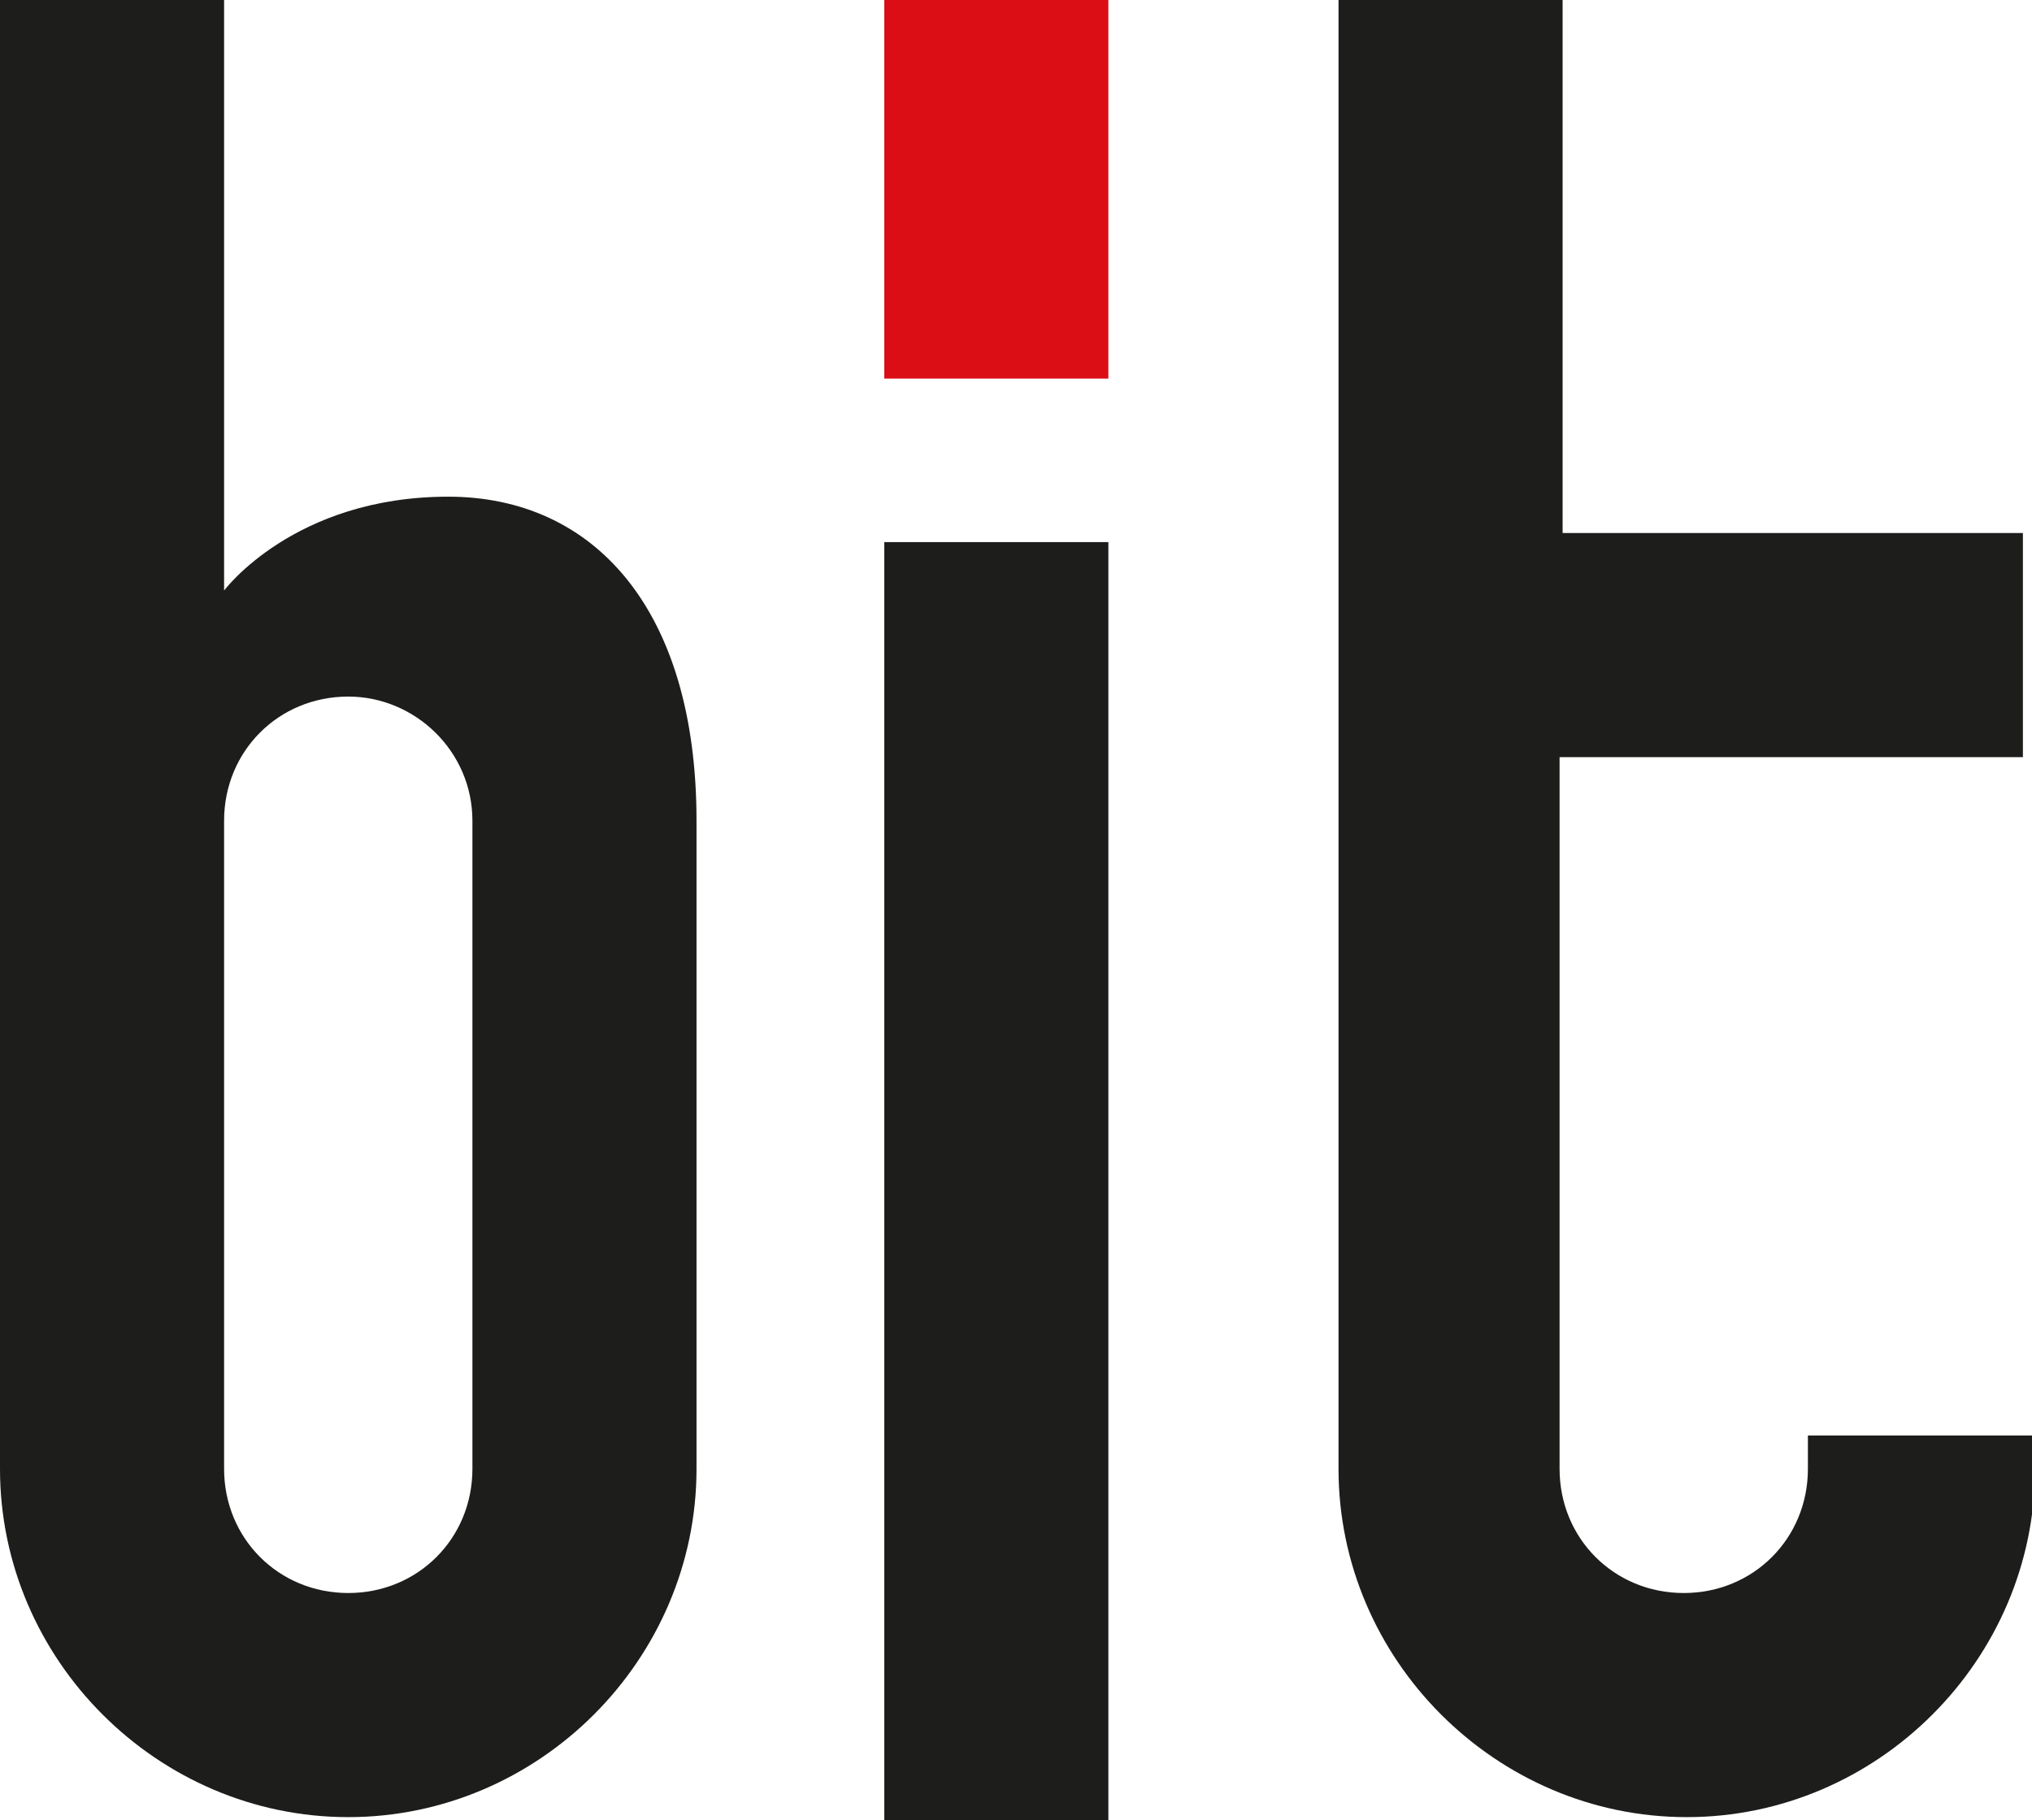
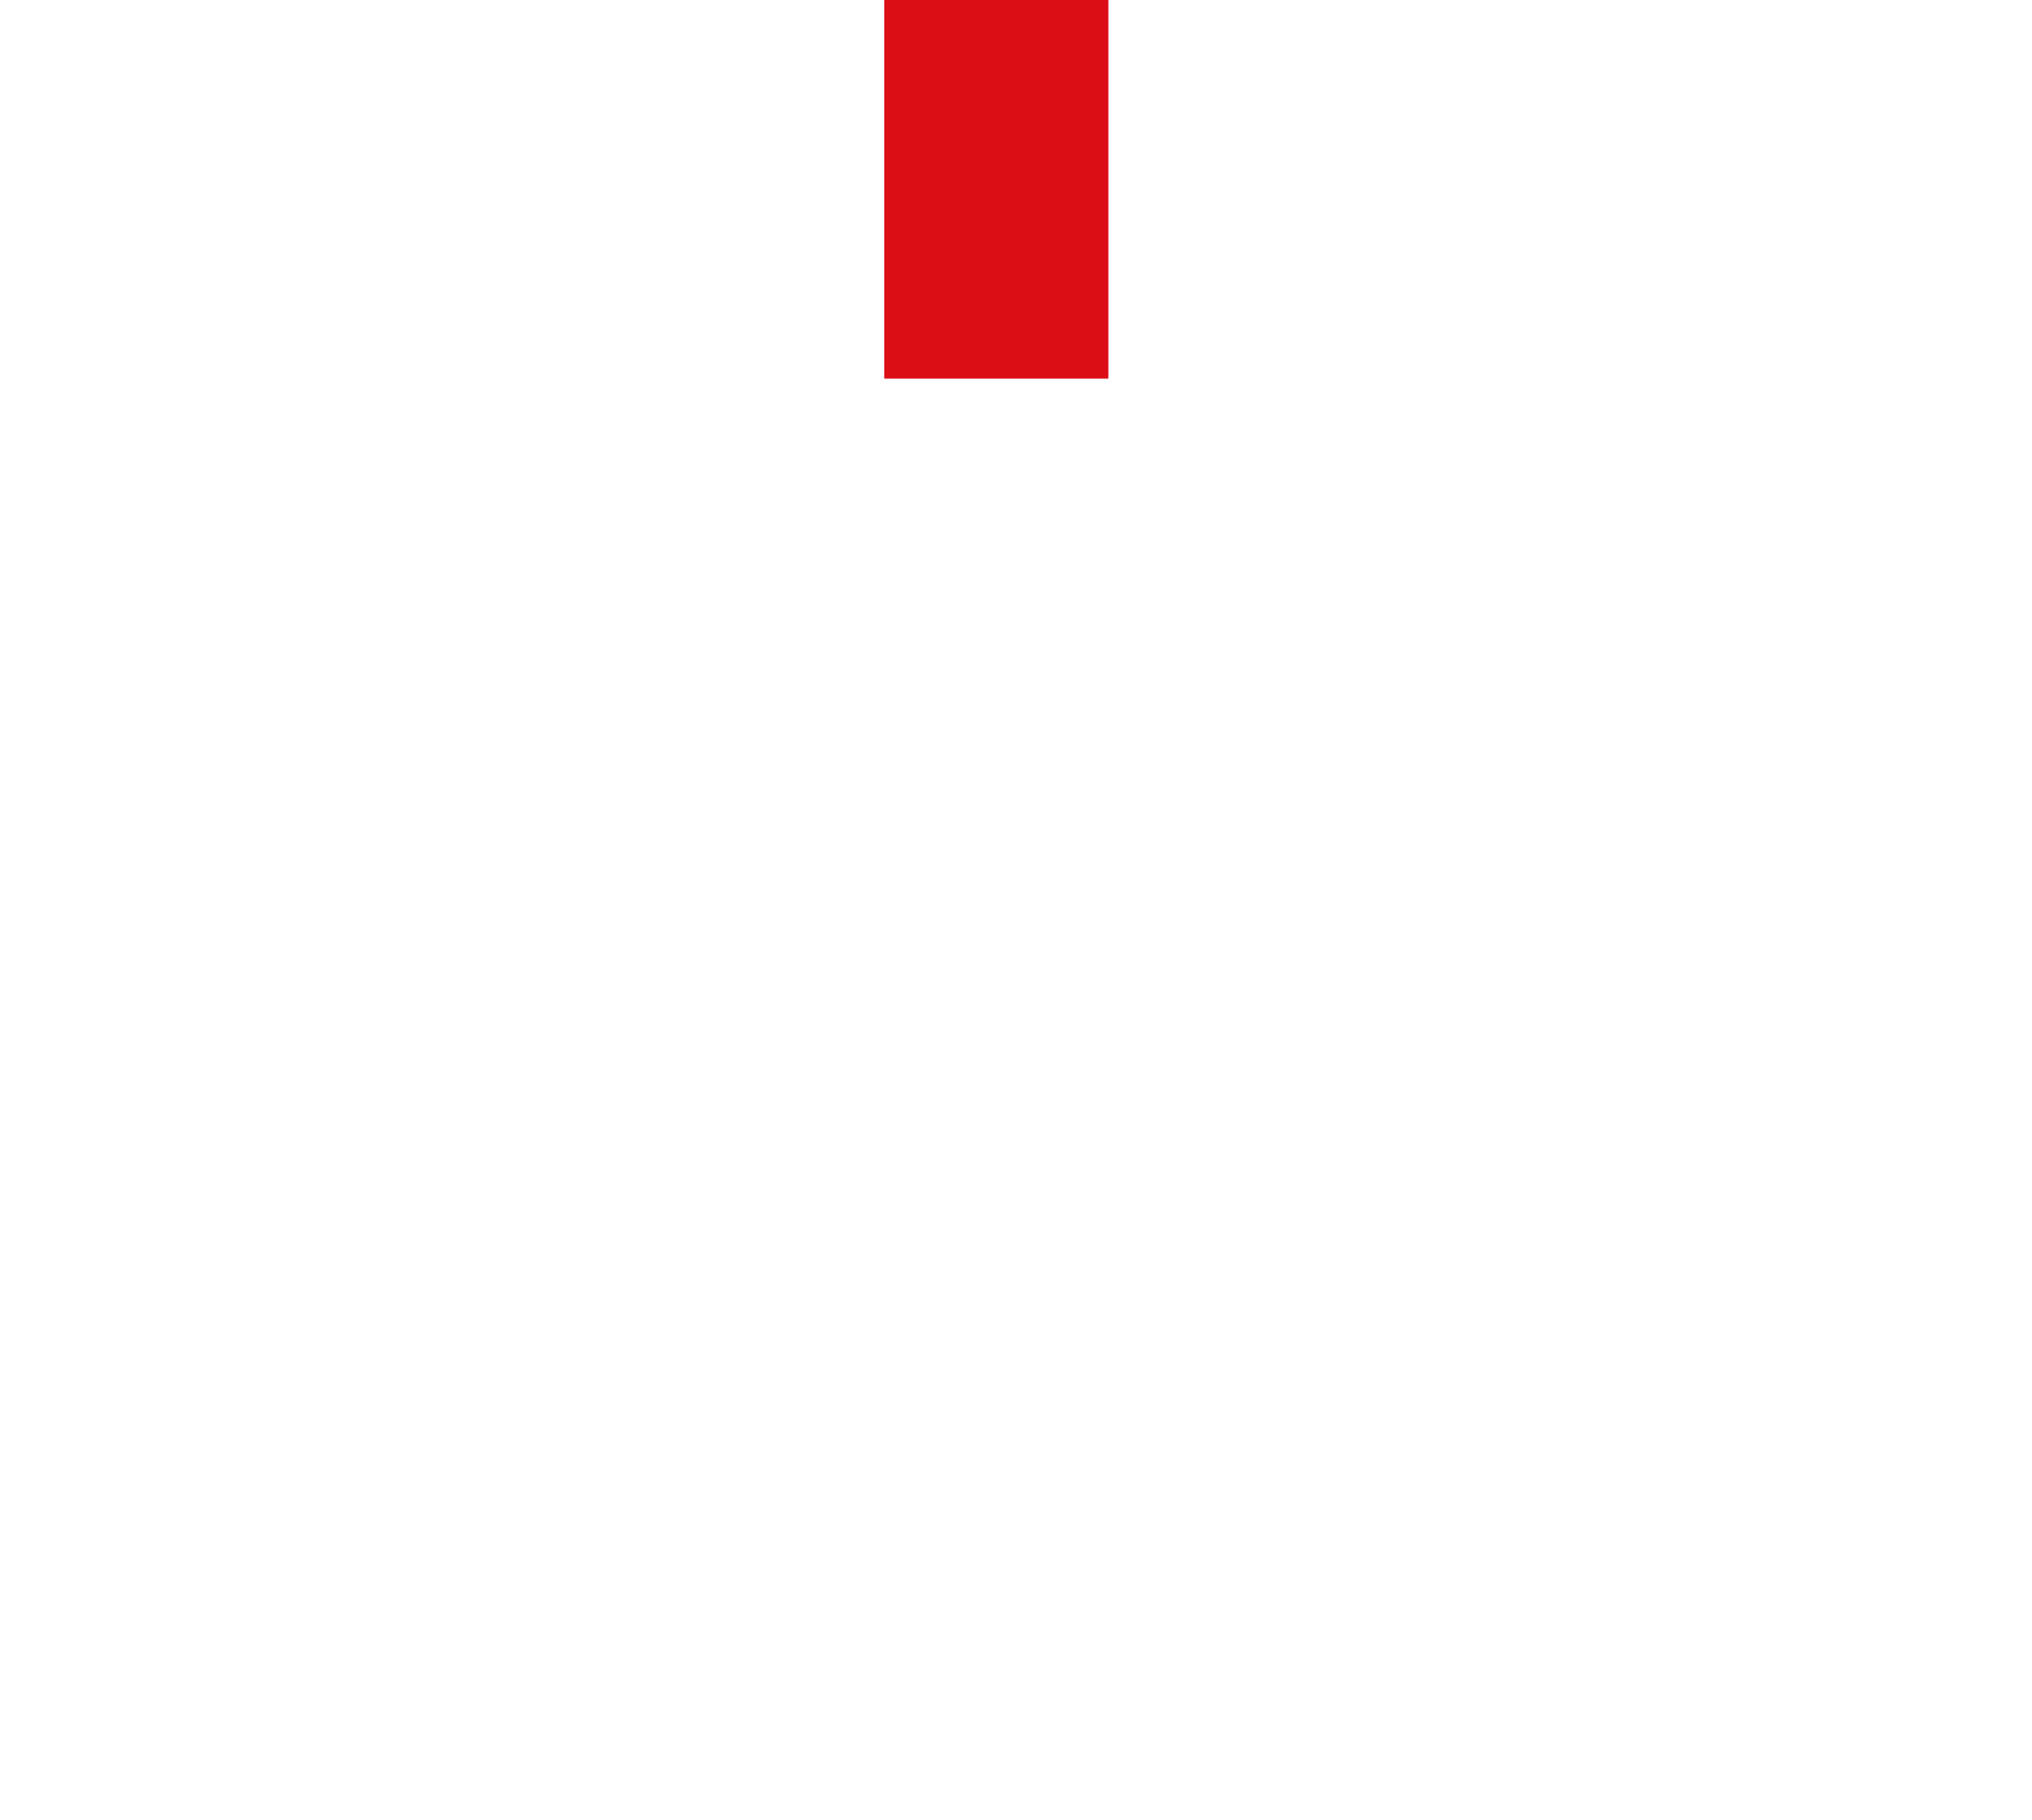
<svg xmlns="http://www.w3.org/2000/svg" version="1.1" id="Ebene_1" x="0px" y="0px" viewBox="0 0 67.1 60.1" style="enable-background:new 0 0 67.1 60.1;" xml:space="preserve">
  <style type="text/css">
	.st0{fill:#1D1D1B;}
	.st1{fill:#DB0D15;}
</style>
  <g>
    <g>
-       <path class="st0" d="M7.4,27.1c0-2.3,1.8-4.1,4.1-4.1c2.2,0,4.1,1.8,4.1,4.1v21.4c0,2.3-1.8,4.1-4.1,4.1c-2.3,0-4.1-1.8-4.1-4.1    V27.1z M0,0v48.5C0,54.8,5.2,60,11.5,60C17.8,60,23,54.8,23,48.5V27.1c0-7-3.4-10.7-8.2-10.7c-5.1,0-7.4,3.1-7.4,3.1V0H0z" />
-     </g>
-     <rect x="29.2" y="17.9" class="st0" width="7.4" height="42.3" />
+       </g>
    <g>
-       <path class="st0" d="M59.7,47.4v1.1c0,2.3-1.8,4.1-4.1,4.1c-2.3,0-4.1-1.8-4.1-4.1V25h15.3v-7.4H51.6V0h-7.4v48.5    c0,6.3,5.2,11.5,11.5,11.5c6.3,0,11.5-5.2,11.5-11.5v-1.1H59.7z" />
-     </g>
+       </g>
    <rect x="29.2" y="0" class="st1" width="7.4" height="12.5" />
  </g>
</svg>